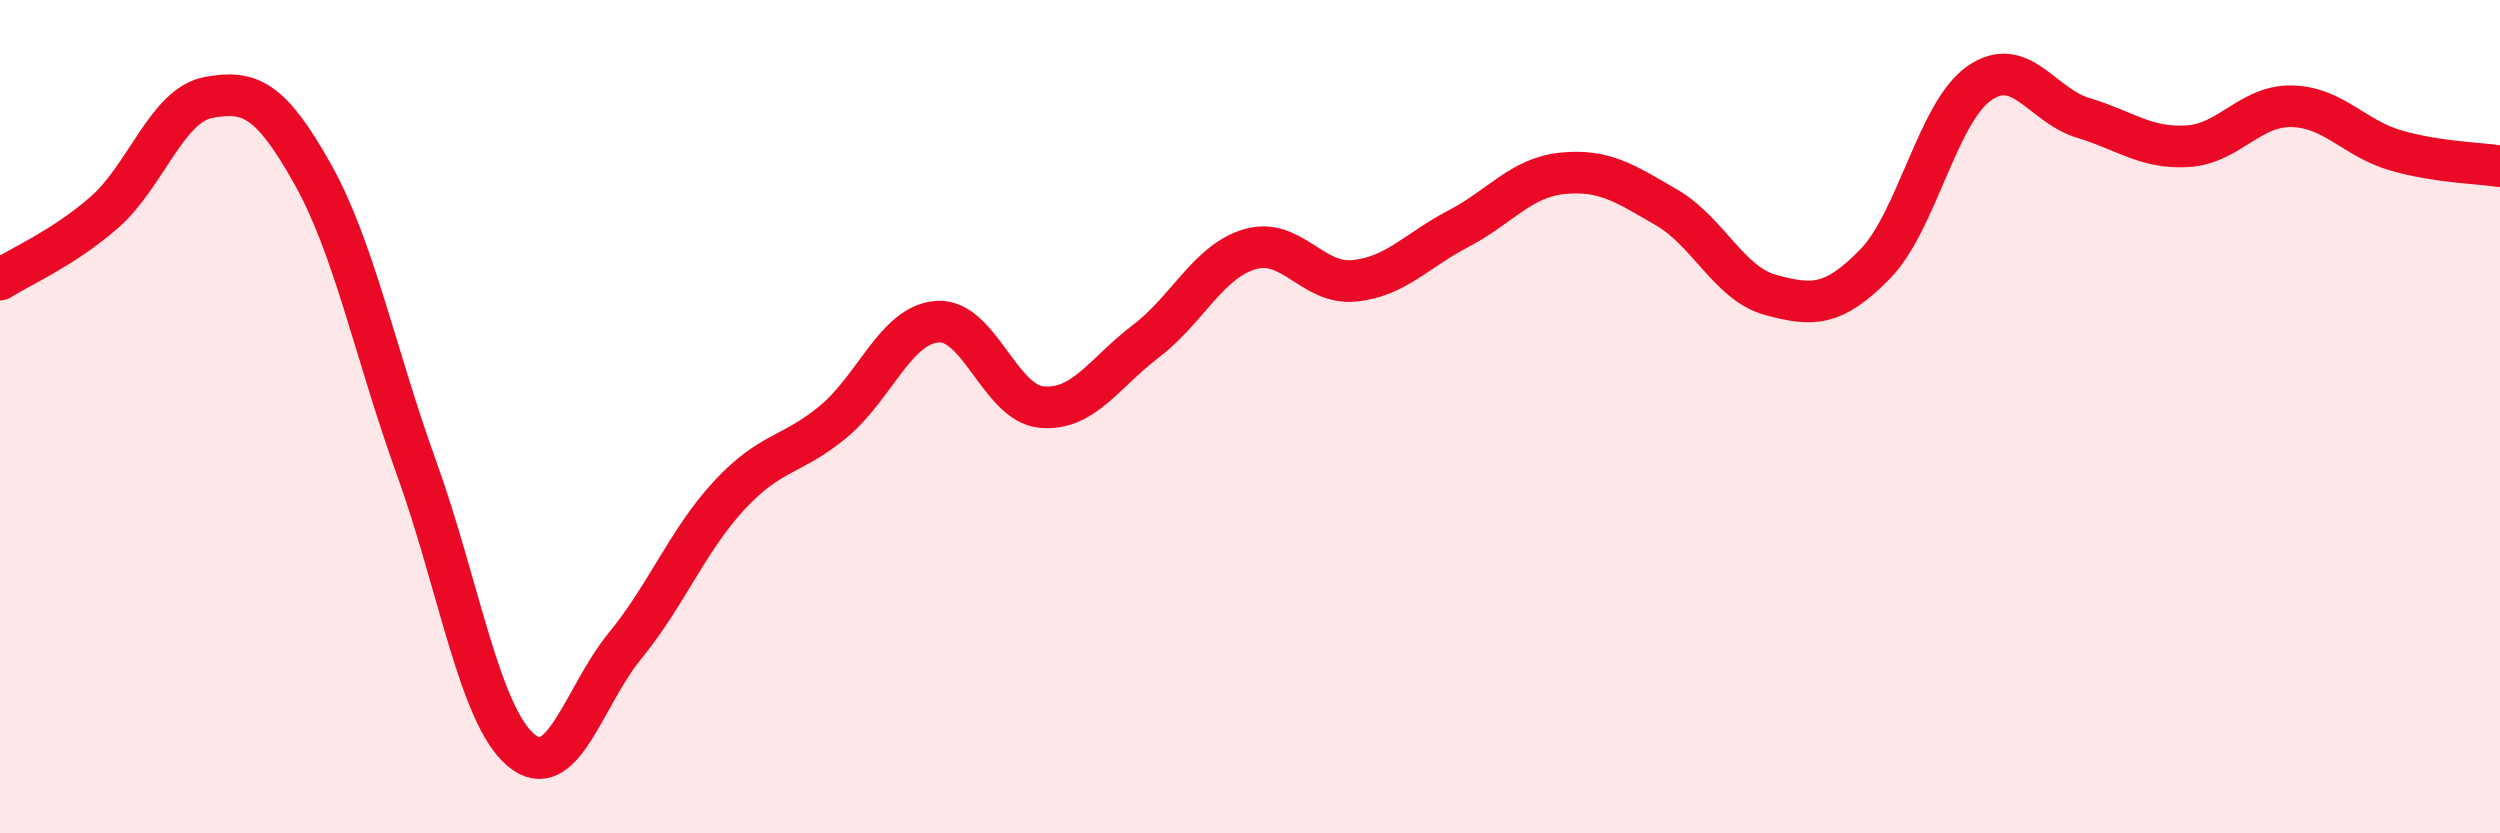
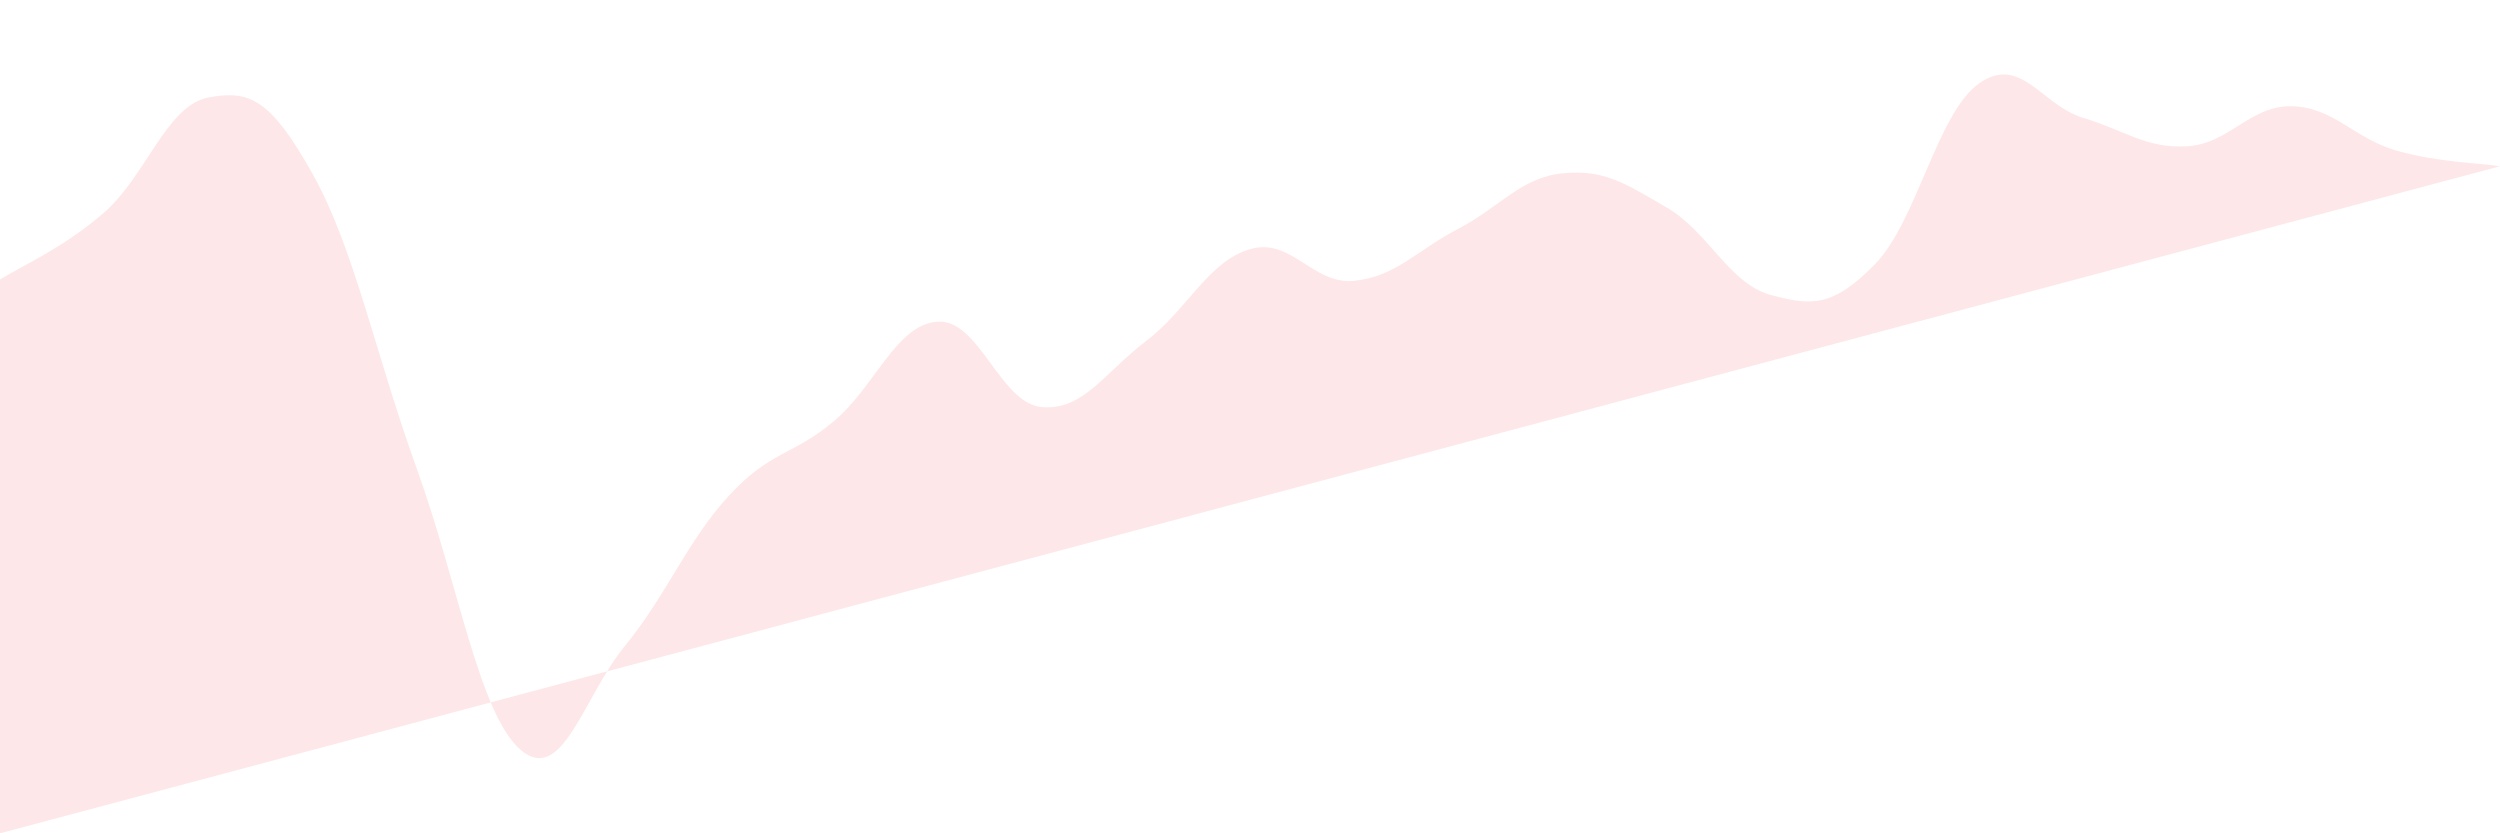
<svg xmlns="http://www.w3.org/2000/svg" width="60" height="20" viewBox="0 0 60 20">
-   <path d="M 0,6.71 C 0.5,6.39 1.5,5.97 2.5,5.1 C 3.5,4.23 4,2.53 5,2.34 C 6,2.15 6.5,2.39 7.5,4.17 C 8.5,5.95 9,8.47 10,11.24 C 11,14.01 11.5,17.15 12.5,18 C 13.5,18.85 14,16.72 15,15.5 C 16,14.28 16.5,12.97 17.5,11.89 C 18.5,10.81 19,10.95 20,10.12 C 21,9.29 21.5,7.79 22.5,7.72 C 23.5,7.65 24,9.68 25,9.77 C 26,9.86 26.5,8.95 27.5,8.19 C 28.5,7.43 29,6.27 30,5.98 C 31,5.69 31.5,6.84 32.5,6.74 C 33.5,6.64 34,6.01 35,5.49 C 36,4.97 36.5,4.26 37.5,4.16 C 38.5,4.06 39,4.4 40,4.98 C 41,5.56 41.5,6.81 42.5,7.08 C 43.5,7.35 44,7.36 45,6.34 C 46,5.32 46.5,2.7 47.5,2 C 48.5,1.3 49,2.53 50,2.83 C 51,3.13 51.5,3.57 52.5,3.51 C 53.5,3.45 54,2.53 55,2.55 C 56,2.57 56.5,3.32 57.5,3.61 C 58.5,3.9 59.5,3.91 60,3.99L60 20L0 20Z" fill="#EB0A25" opacity="0.1" stroke-linecap="round" stroke-linejoin="round" />
-   <path d="M 0,6.71 C 0.5,6.39 1.5,5.97 2.5,5.1 C 3.5,4.23 4,2.53 5,2.34 C 6,2.15 6.5,2.39 7.5,4.17 C 8.5,5.95 9,8.47 10,11.24 C 11,14.01 11.5,17.15 12.5,18 C 13.5,18.85 14,16.72 15,15.5 C 16,14.28 16.5,12.97 17.5,11.89 C 18.5,10.81 19,10.95 20,10.12 C 21,9.29 21.5,7.79 22.5,7.72 C 23.5,7.65 24,9.68 25,9.77 C 26,9.86 26.5,8.95 27.5,8.19 C 28.5,7.43 29,6.27 30,5.98 C 31,5.69 31.5,6.84 32.5,6.74 C 33.5,6.64 34,6.01 35,5.49 C 36,4.97 36.5,4.26 37.5,4.16 C 38.5,4.06 39,4.4 40,4.98 C 41,5.56 41.5,6.81 42.5,7.08 C 43.5,7.35 44,7.36 45,6.34 C 46,5.32 46.5,2.7 47.5,2 C 48.5,1.3 49,2.53 50,2.83 C 51,3.13 51.5,3.57 52.5,3.51 C 53.5,3.45 54,2.53 55,2.55 C 56,2.57 56.5,3.32 57.5,3.61 C 58.5,3.9 59.5,3.91 60,3.99" stroke="#EB0A25" stroke-width="1" fill="none" stroke-linecap="round" stroke-linejoin="round" />
+   <path d="M 0,6.71 C 0.5,6.39 1.5,5.97 2.5,5.1 C 3.5,4.23 4,2.53 5,2.34 C 6,2.15 6.5,2.39 7.5,4.17 C 8.5,5.95 9,8.47 10,11.24 C 11,14.01 11.5,17.15 12.5,18 C 13.5,18.85 14,16.72 15,15.5 C 16,14.28 16.5,12.97 17.5,11.89 C 18.5,10.81 19,10.95 20,10.12 C 21,9.29 21.5,7.79 22.5,7.72 C 23.5,7.65 24,9.68 25,9.77 C 26,9.86 26.5,8.95 27.5,8.19 C 28.5,7.43 29,6.27 30,5.98 C 31,5.69 31.5,6.84 32.5,6.74 C 33.5,6.64 34,6.01 35,5.49 C 36,4.97 36.5,4.26 37.5,4.16 C 38.5,4.06 39,4.4 40,4.98 C 41,5.56 41.5,6.81 42.5,7.08 C 43.5,7.35 44,7.36 45,6.34 C 46,5.32 46.5,2.7 47.5,2 C 48.5,1.3 49,2.53 50,2.83 C 51,3.13 51.5,3.57 52.5,3.51 C 53.5,3.45 54,2.53 55,2.55 C 56,2.57 56.5,3.32 57.5,3.61 C 58.5,3.9 59.5,3.91 60,3.99L0 20Z" fill="#EB0A25" opacity="0.1" stroke-linecap="round" stroke-linejoin="round" />
</svg>